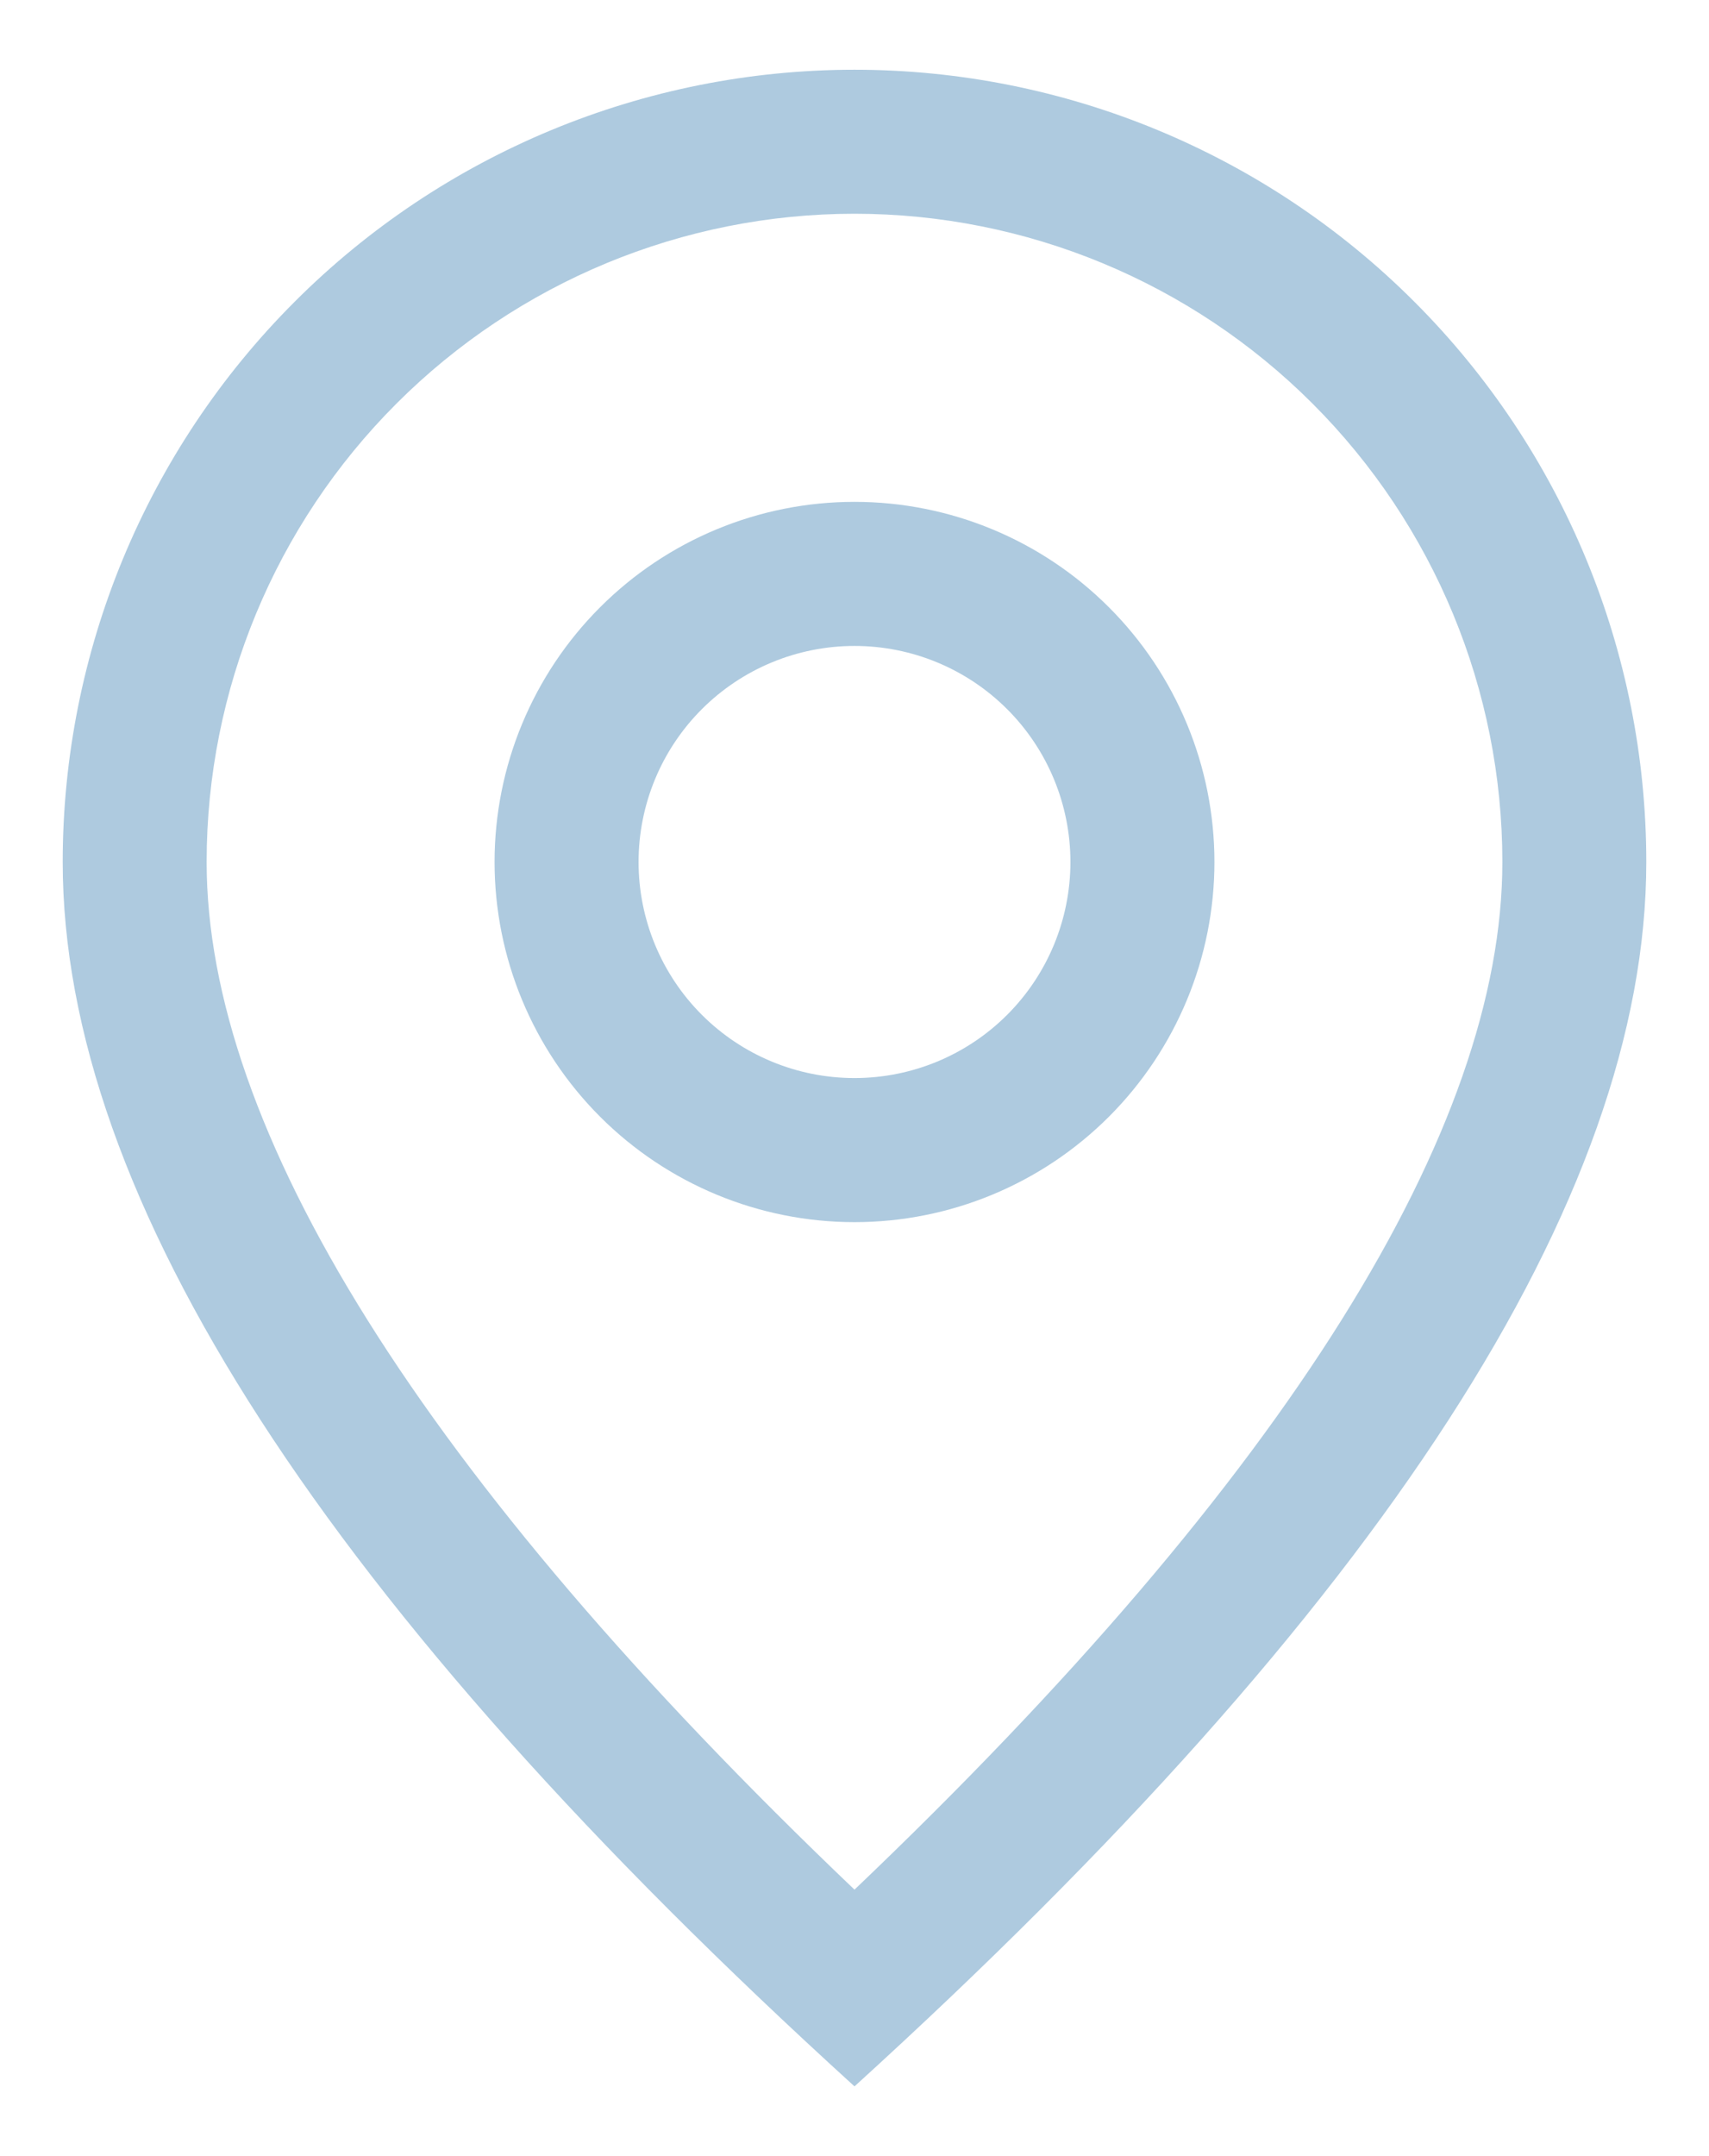
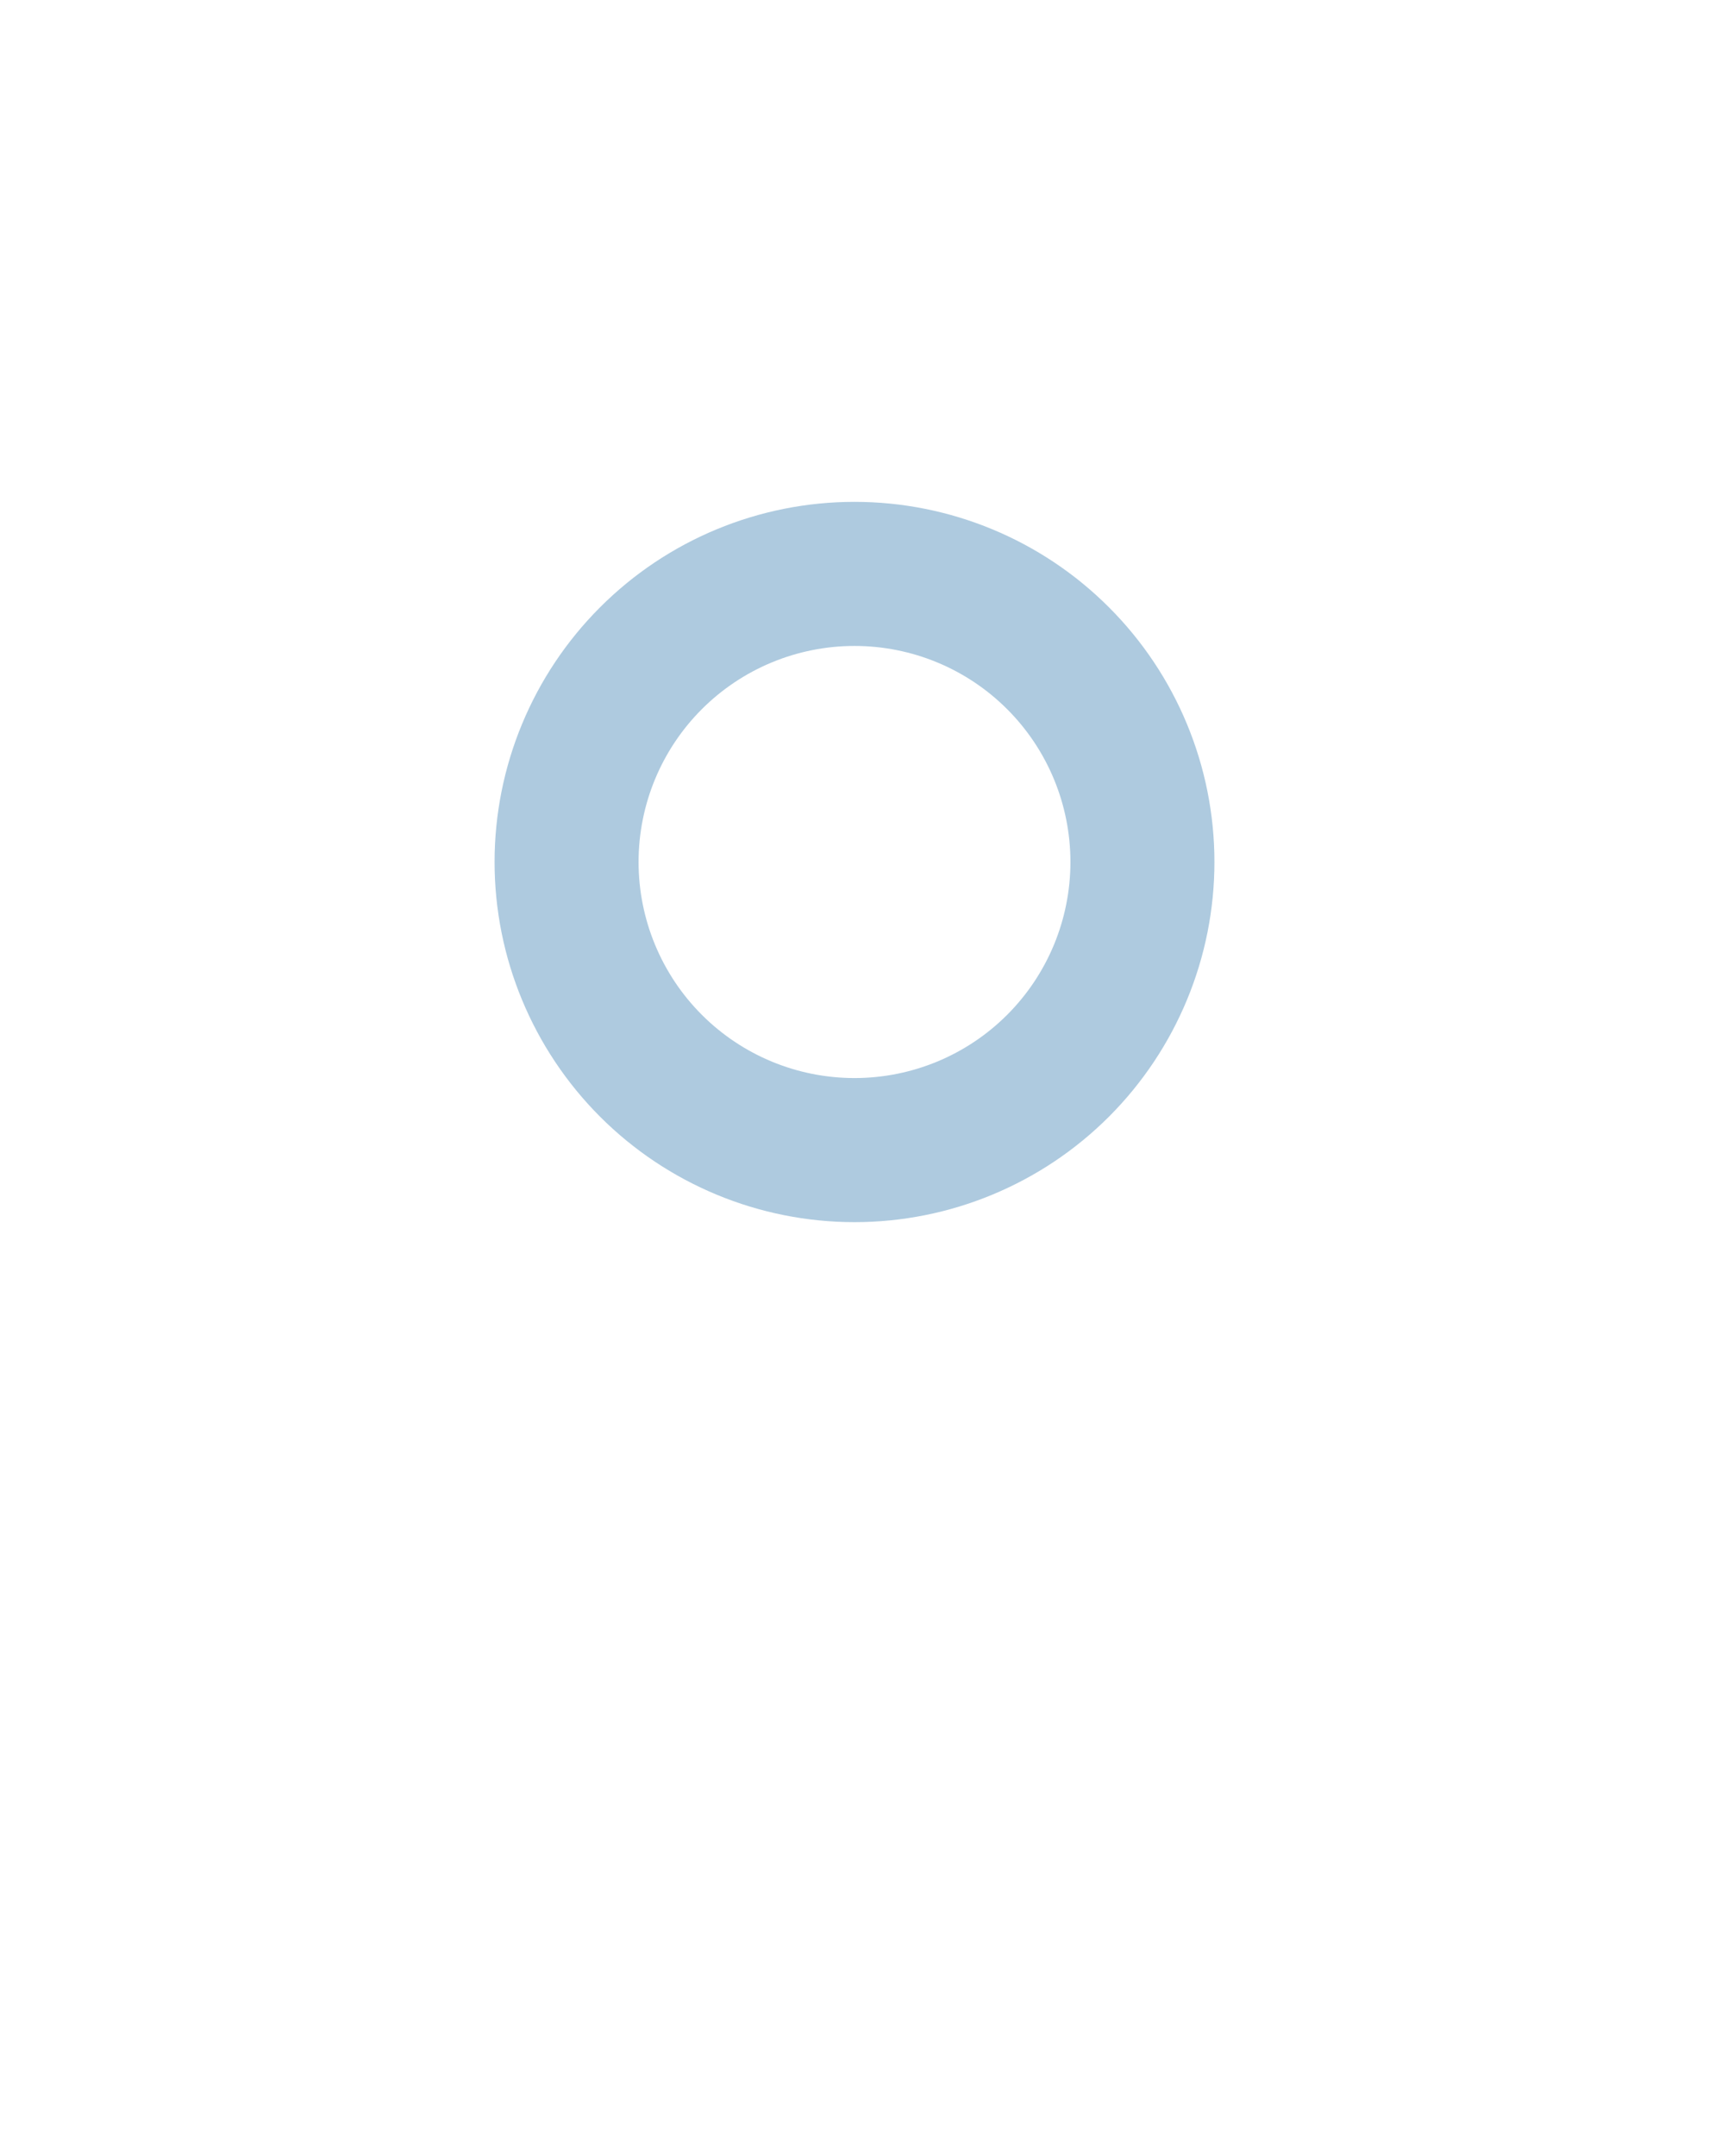
<svg xmlns="http://www.w3.org/2000/svg" width="23" height="29" viewBox="0 0 23 29" fill="none">
  <g opacity="0.4">
-     <path d="M20.219 11.594C20.219 9.281 19.3 7.064 17.665 5.429C16.03 3.794 13.812 2.875 11.5 2.875C9.188 2.875 6.97 3.794 5.335 5.429C3.7 7.064 2.781 9.281 2.781 11.594C2.781 15.17 5.643 19.832 11.5 25.416C17.357 19.832 20.219 15.17 20.219 11.594ZM11.5 28.062C4.395 21.605 0.844 16.114 0.844 11.594C0.844 8.768 1.966 6.057 3.965 4.059C5.963 2.06 8.674 0.938 11.5 0.938C14.326 0.938 17.037 2.06 19.035 4.059C21.034 6.057 22.156 8.768 22.156 11.594C22.156 16.114 18.605 21.605 11.5 28.062Z" fill="#347BAE" />
    <path d="M11.5 14.5C12.271 14.5 13.01 14.194 13.555 13.649C14.1 13.104 14.406 12.364 14.406 11.594C14.406 10.823 14.1 10.084 13.555 9.539C13.01 8.994 12.271 8.688 11.5 8.688C10.729 8.688 9.99 8.994 9.445 9.539C8.9 10.084 8.594 10.823 8.594 11.594C8.594 12.364 8.9 13.104 9.445 13.649C9.99 14.194 10.729 14.5 11.5 14.5V14.5ZM11.5 16.438C10.215 16.438 8.983 15.927 8.075 15.019C7.167 14.11 6.656 12.878 6.656 11.594C6.656 10.309 7.167 9.077 8.075 8.169C8.983 7.26 10.215 6.75 11.5 6.75C12.785 6.75 14.017 7.26 14.925 8.169C15.833 9.077 16.344 10.309 16.344 11.594C16.344 12.878 15.833 14.11 14.925 15.019C14.017 15.927 12.785 16.438 11.5 16.438Z" fill="#347BAE" />
  </g>
</svg>